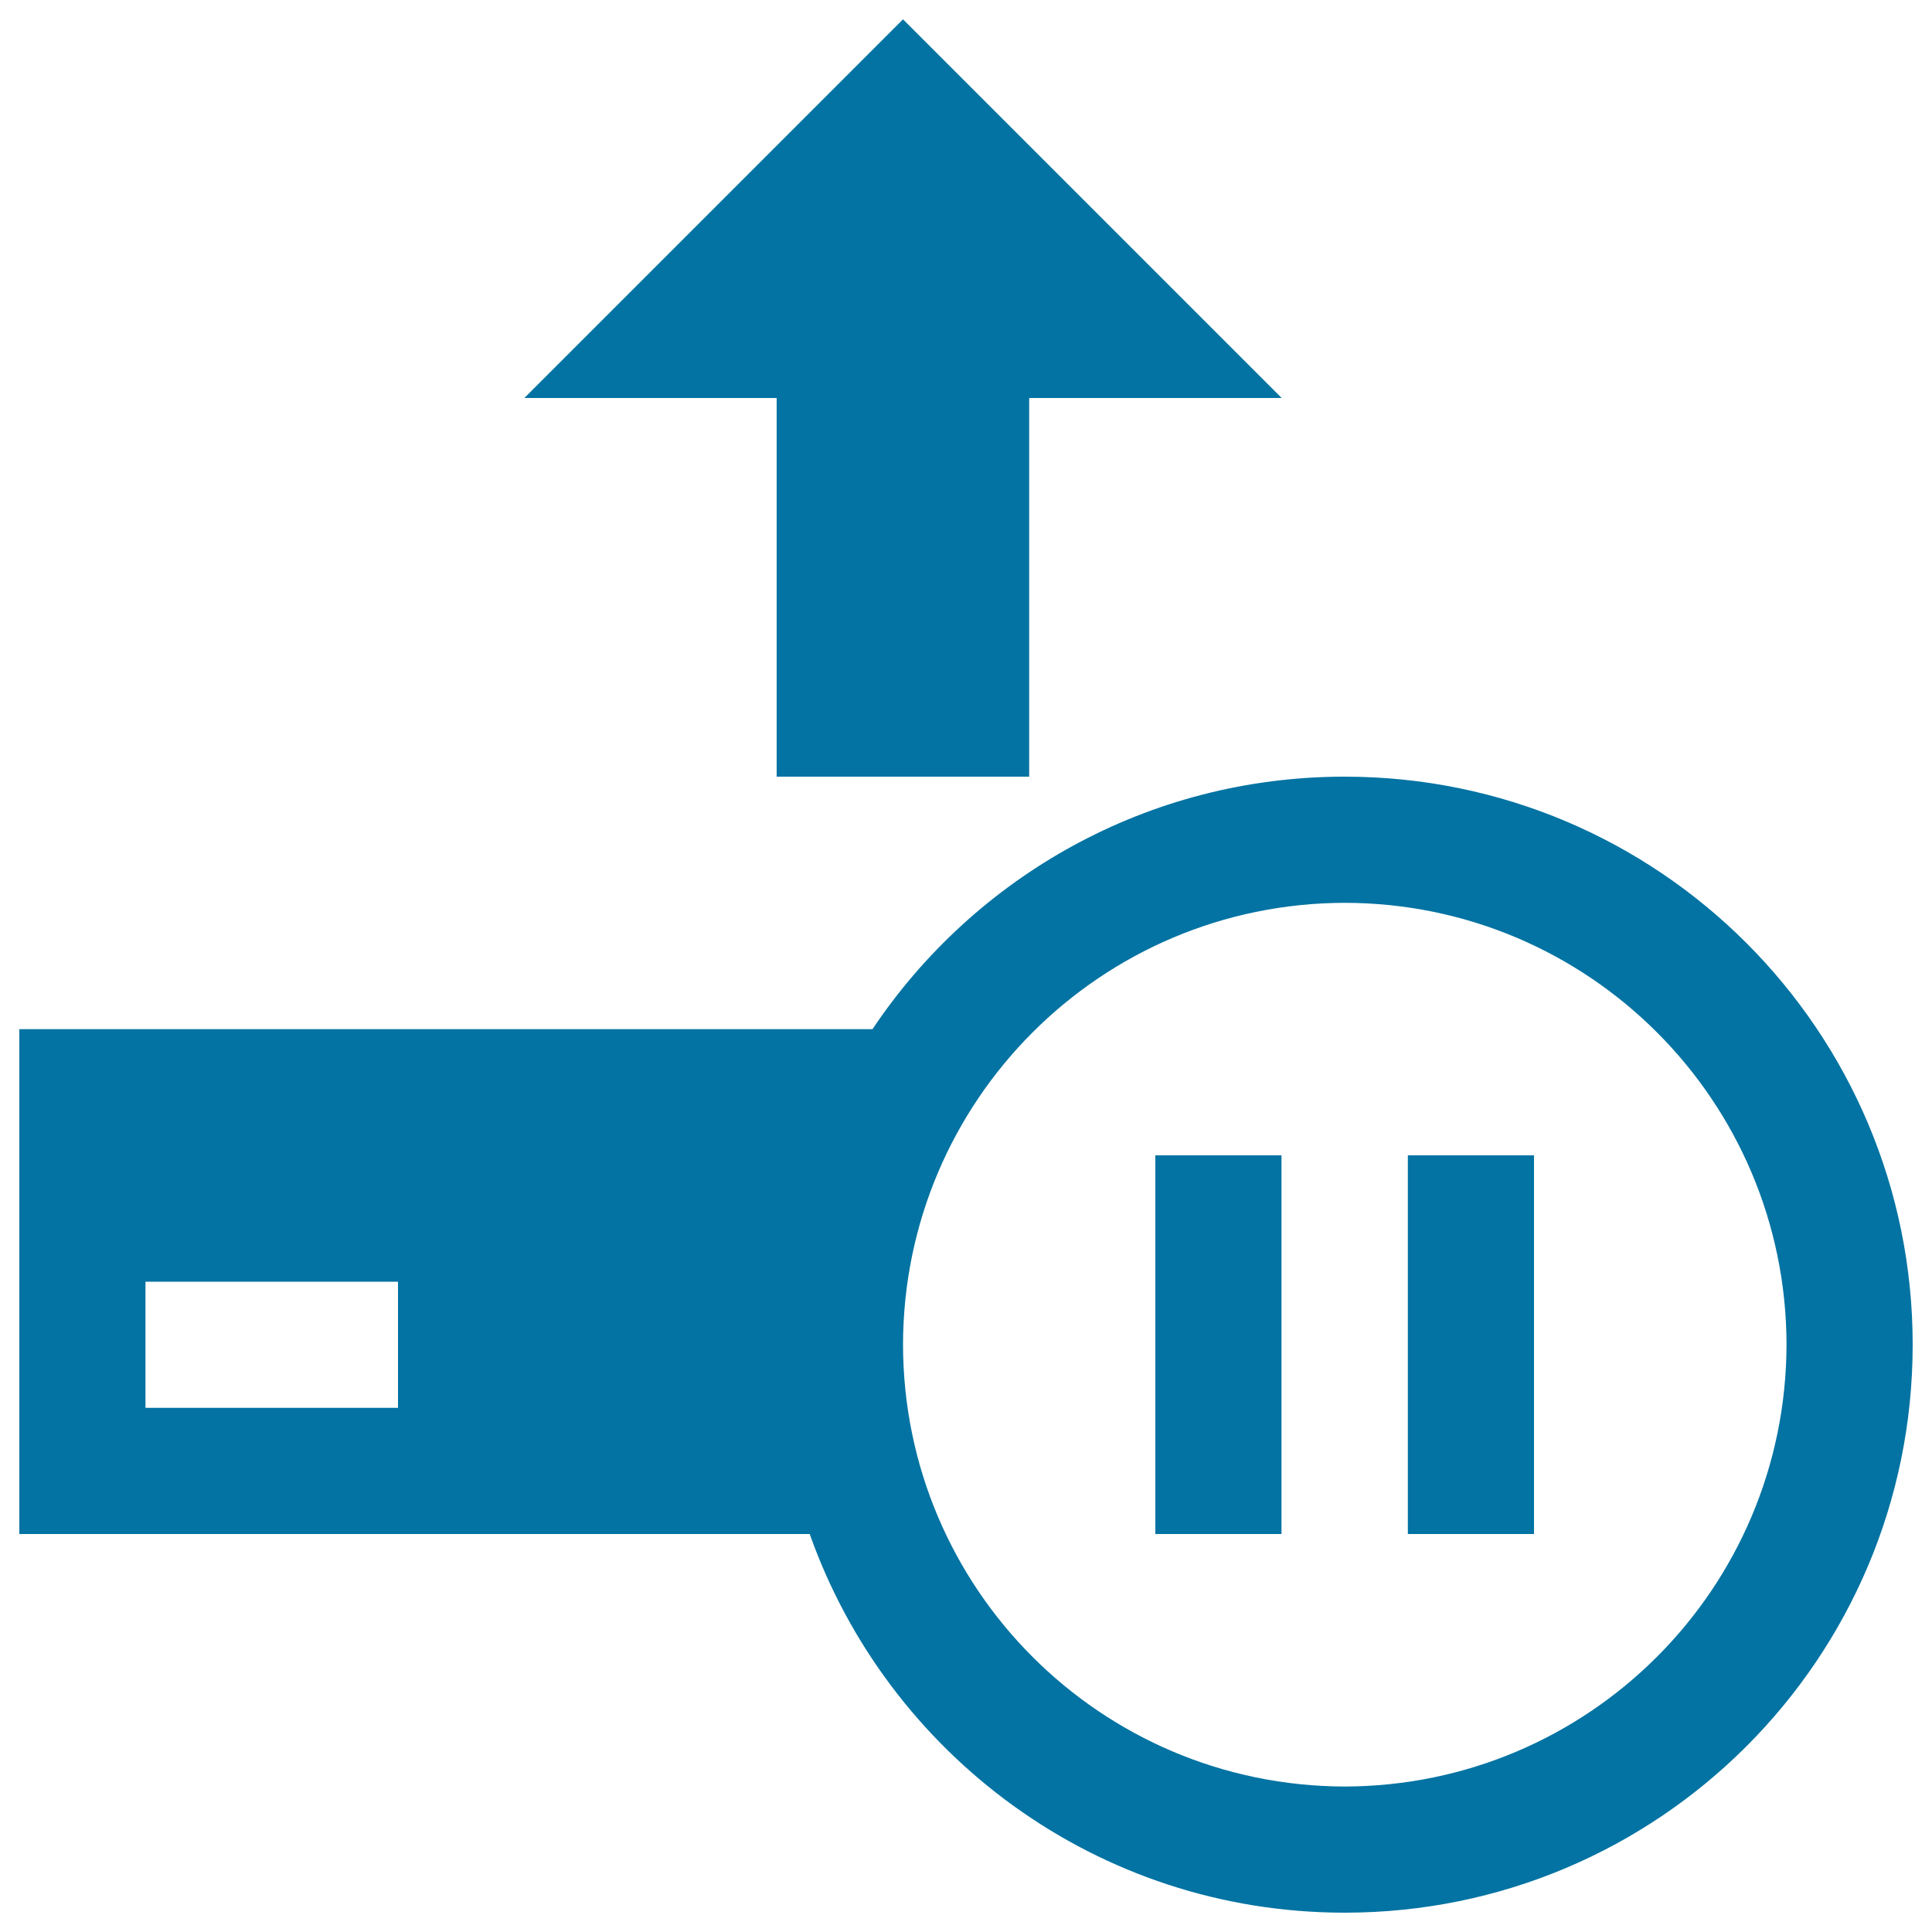
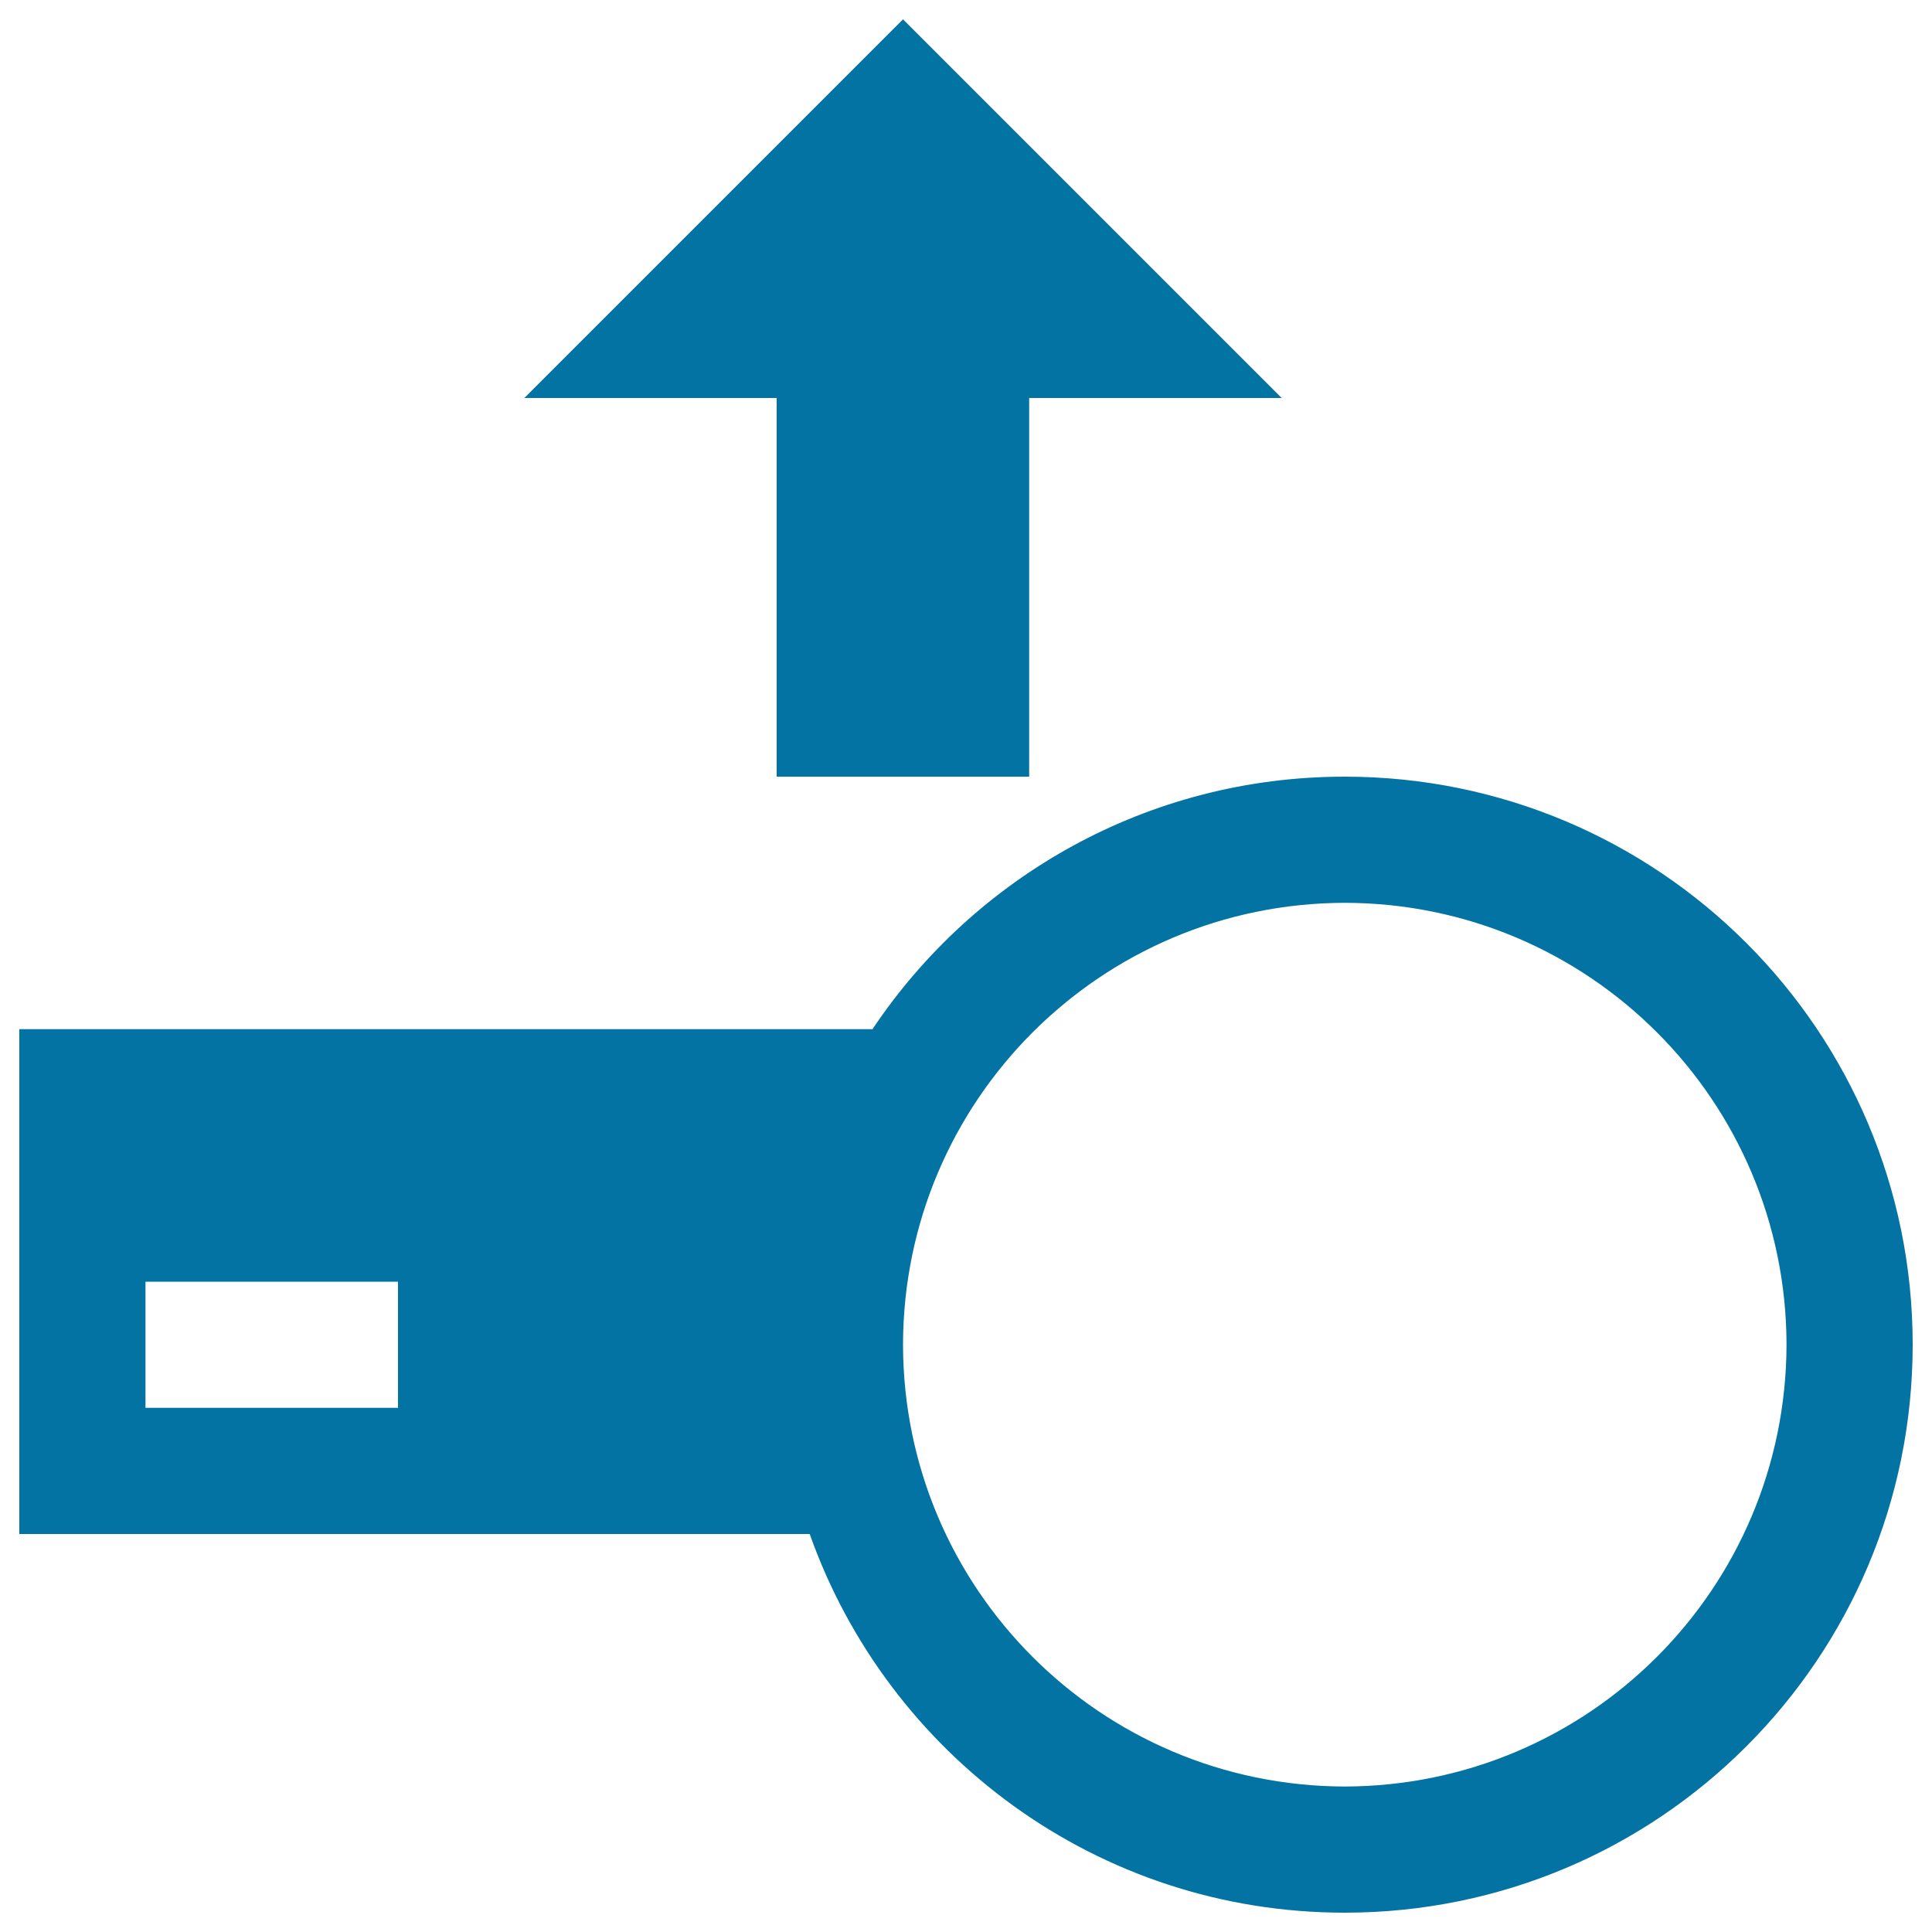
<svg xmlns="http://www.w3.org/2000/svg" viewBox="0 0 1000 1000" style="fill:#0273a2">
  <title>Upload Pause Button SVG icon</title>
  <g>
    <path d="M402,402h130.7V206h130.7l-196-196l-196,196H402V402z M696,402c-102,0-191.7,51.9-244.4,130.7H10V794h409.1C459.5,908.1,568,990,696,990c162.4,0,294-131.5,294-294C990,533.6,858.5,402,696,402z M206,728.7H75.3v-65.3H206V728.7z M696,924.7C569.8,924.4,467.6,822.3,467.4,696c0.2-126.3,102.4-228.5,228.7-228.7c126.2,0.2,228.4,102.4,228.6,228.7C924.4,822.3,822.3,924.4,696,924.7z" />
-     <path d="M728.7,598v196H794V598H728.7z M598,794h65.3V598H598V794z" />
  </g>
</svg>